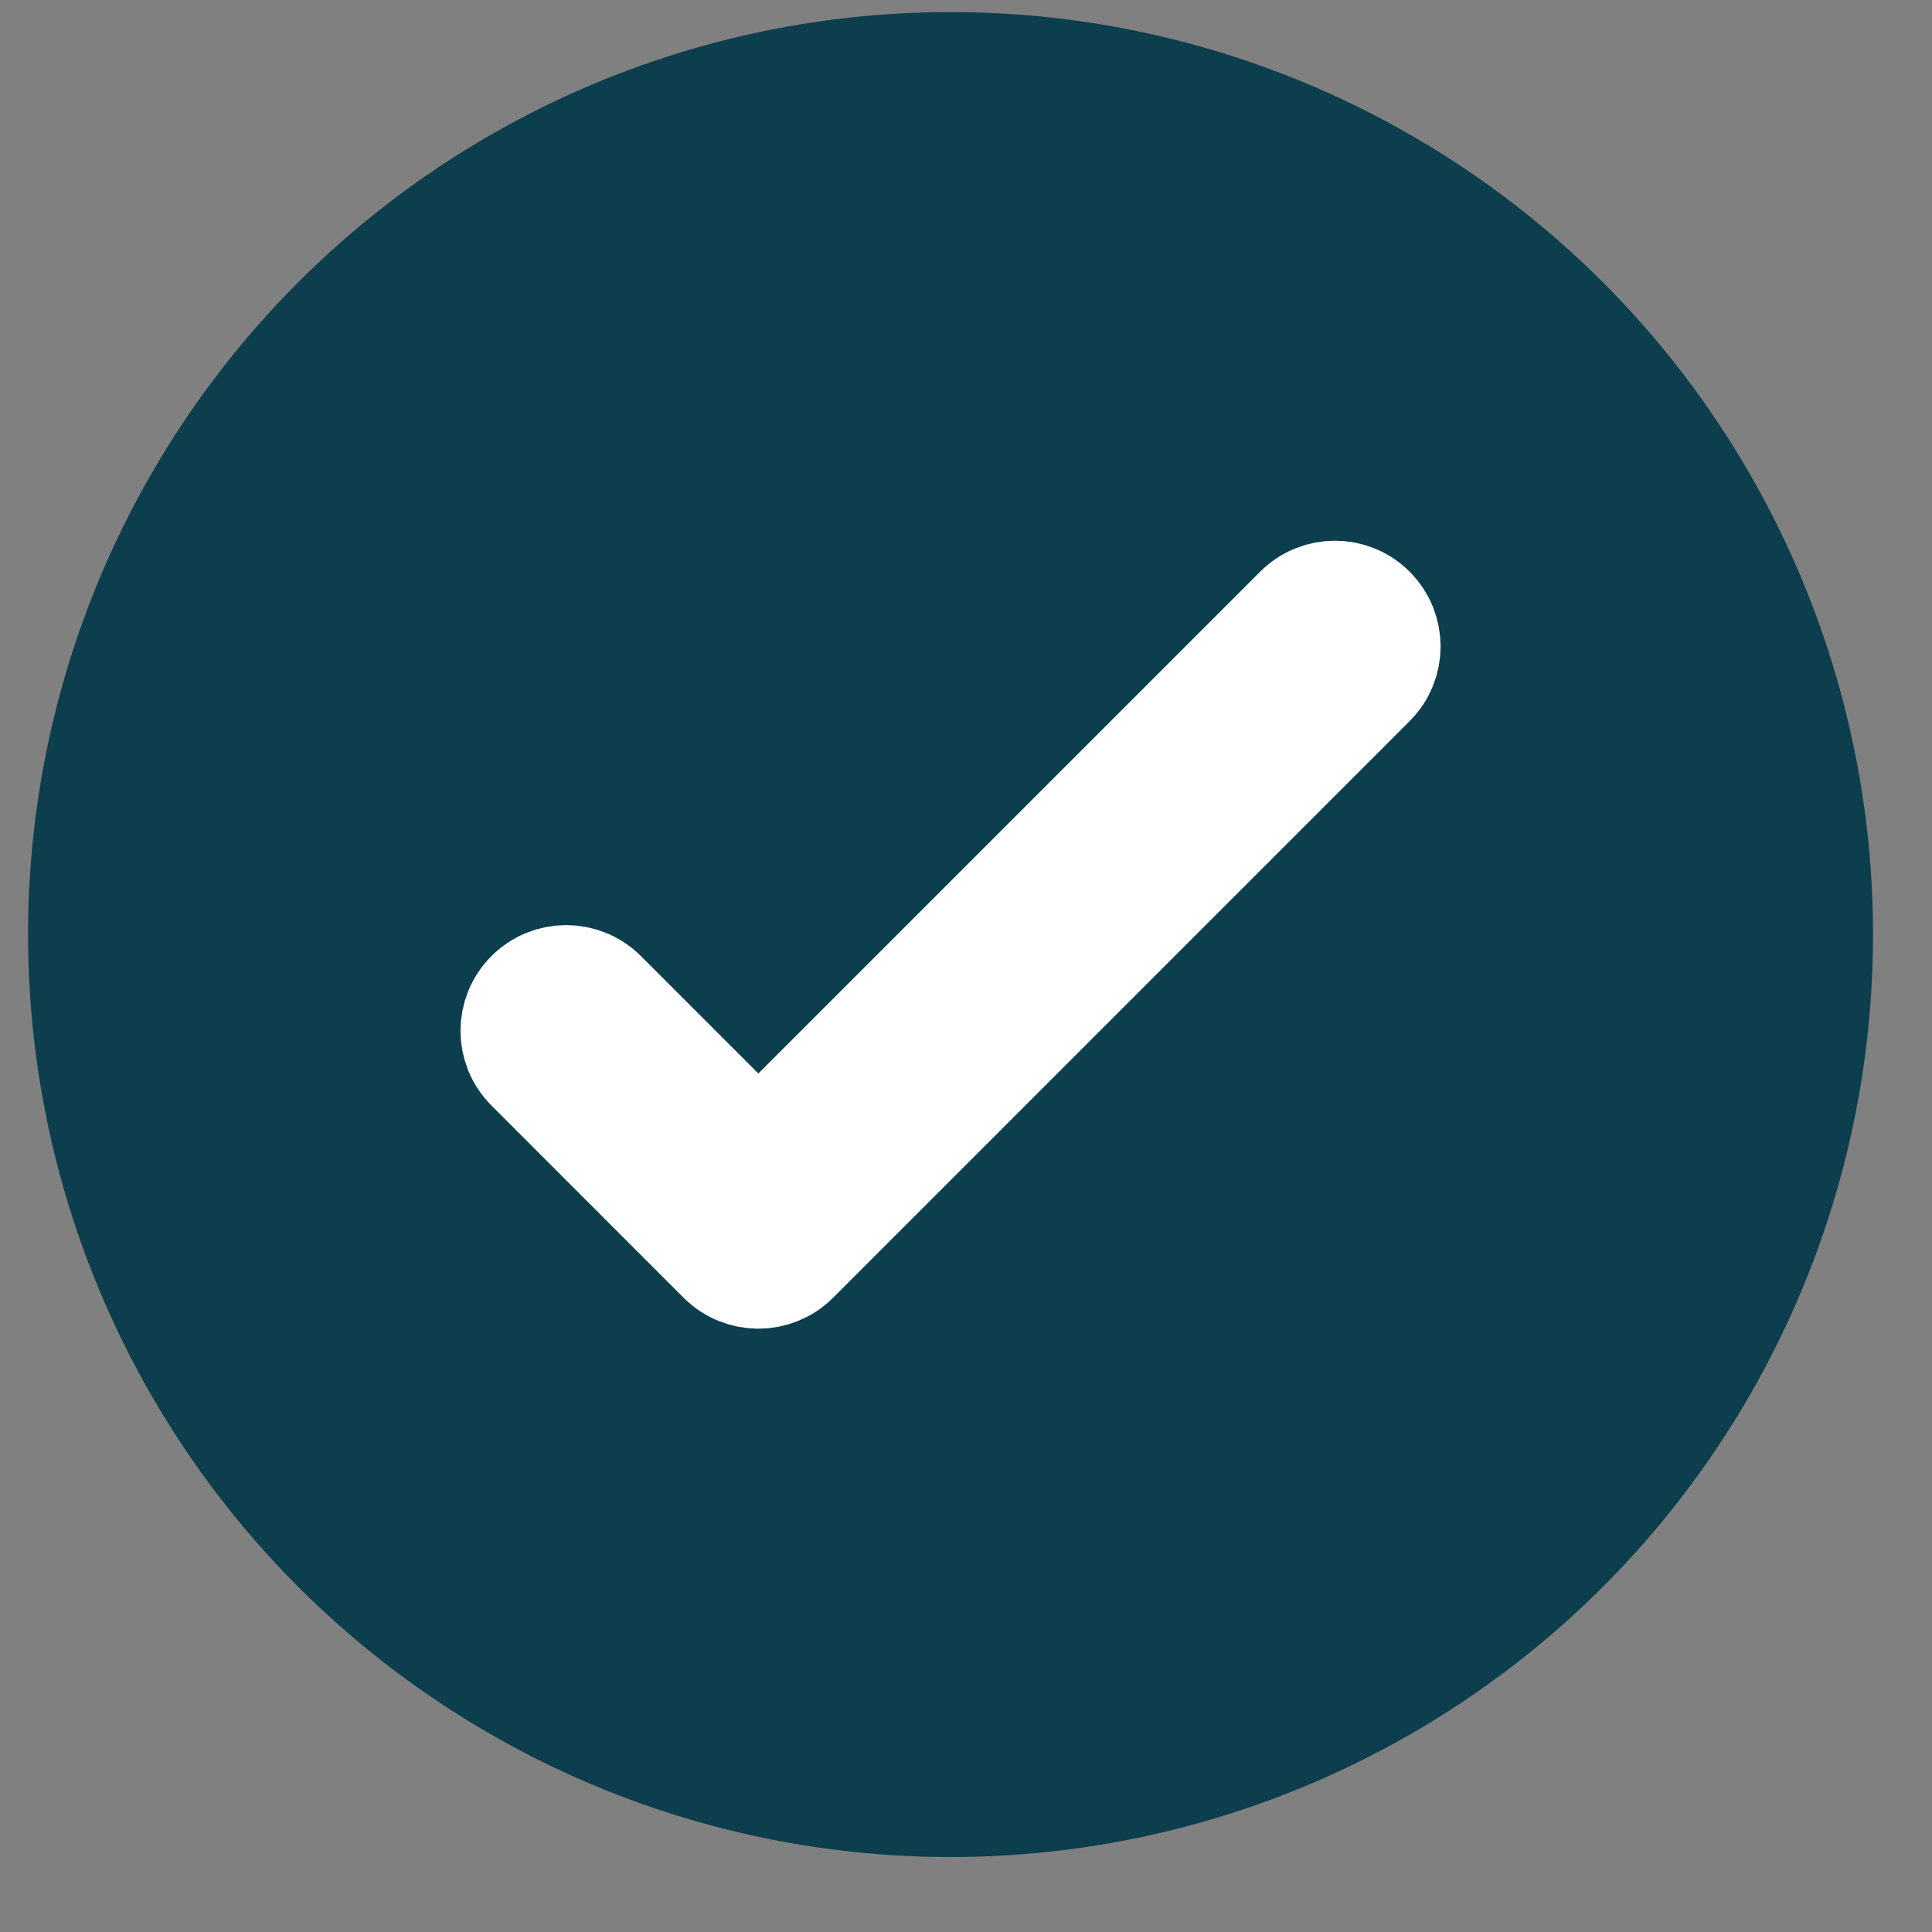
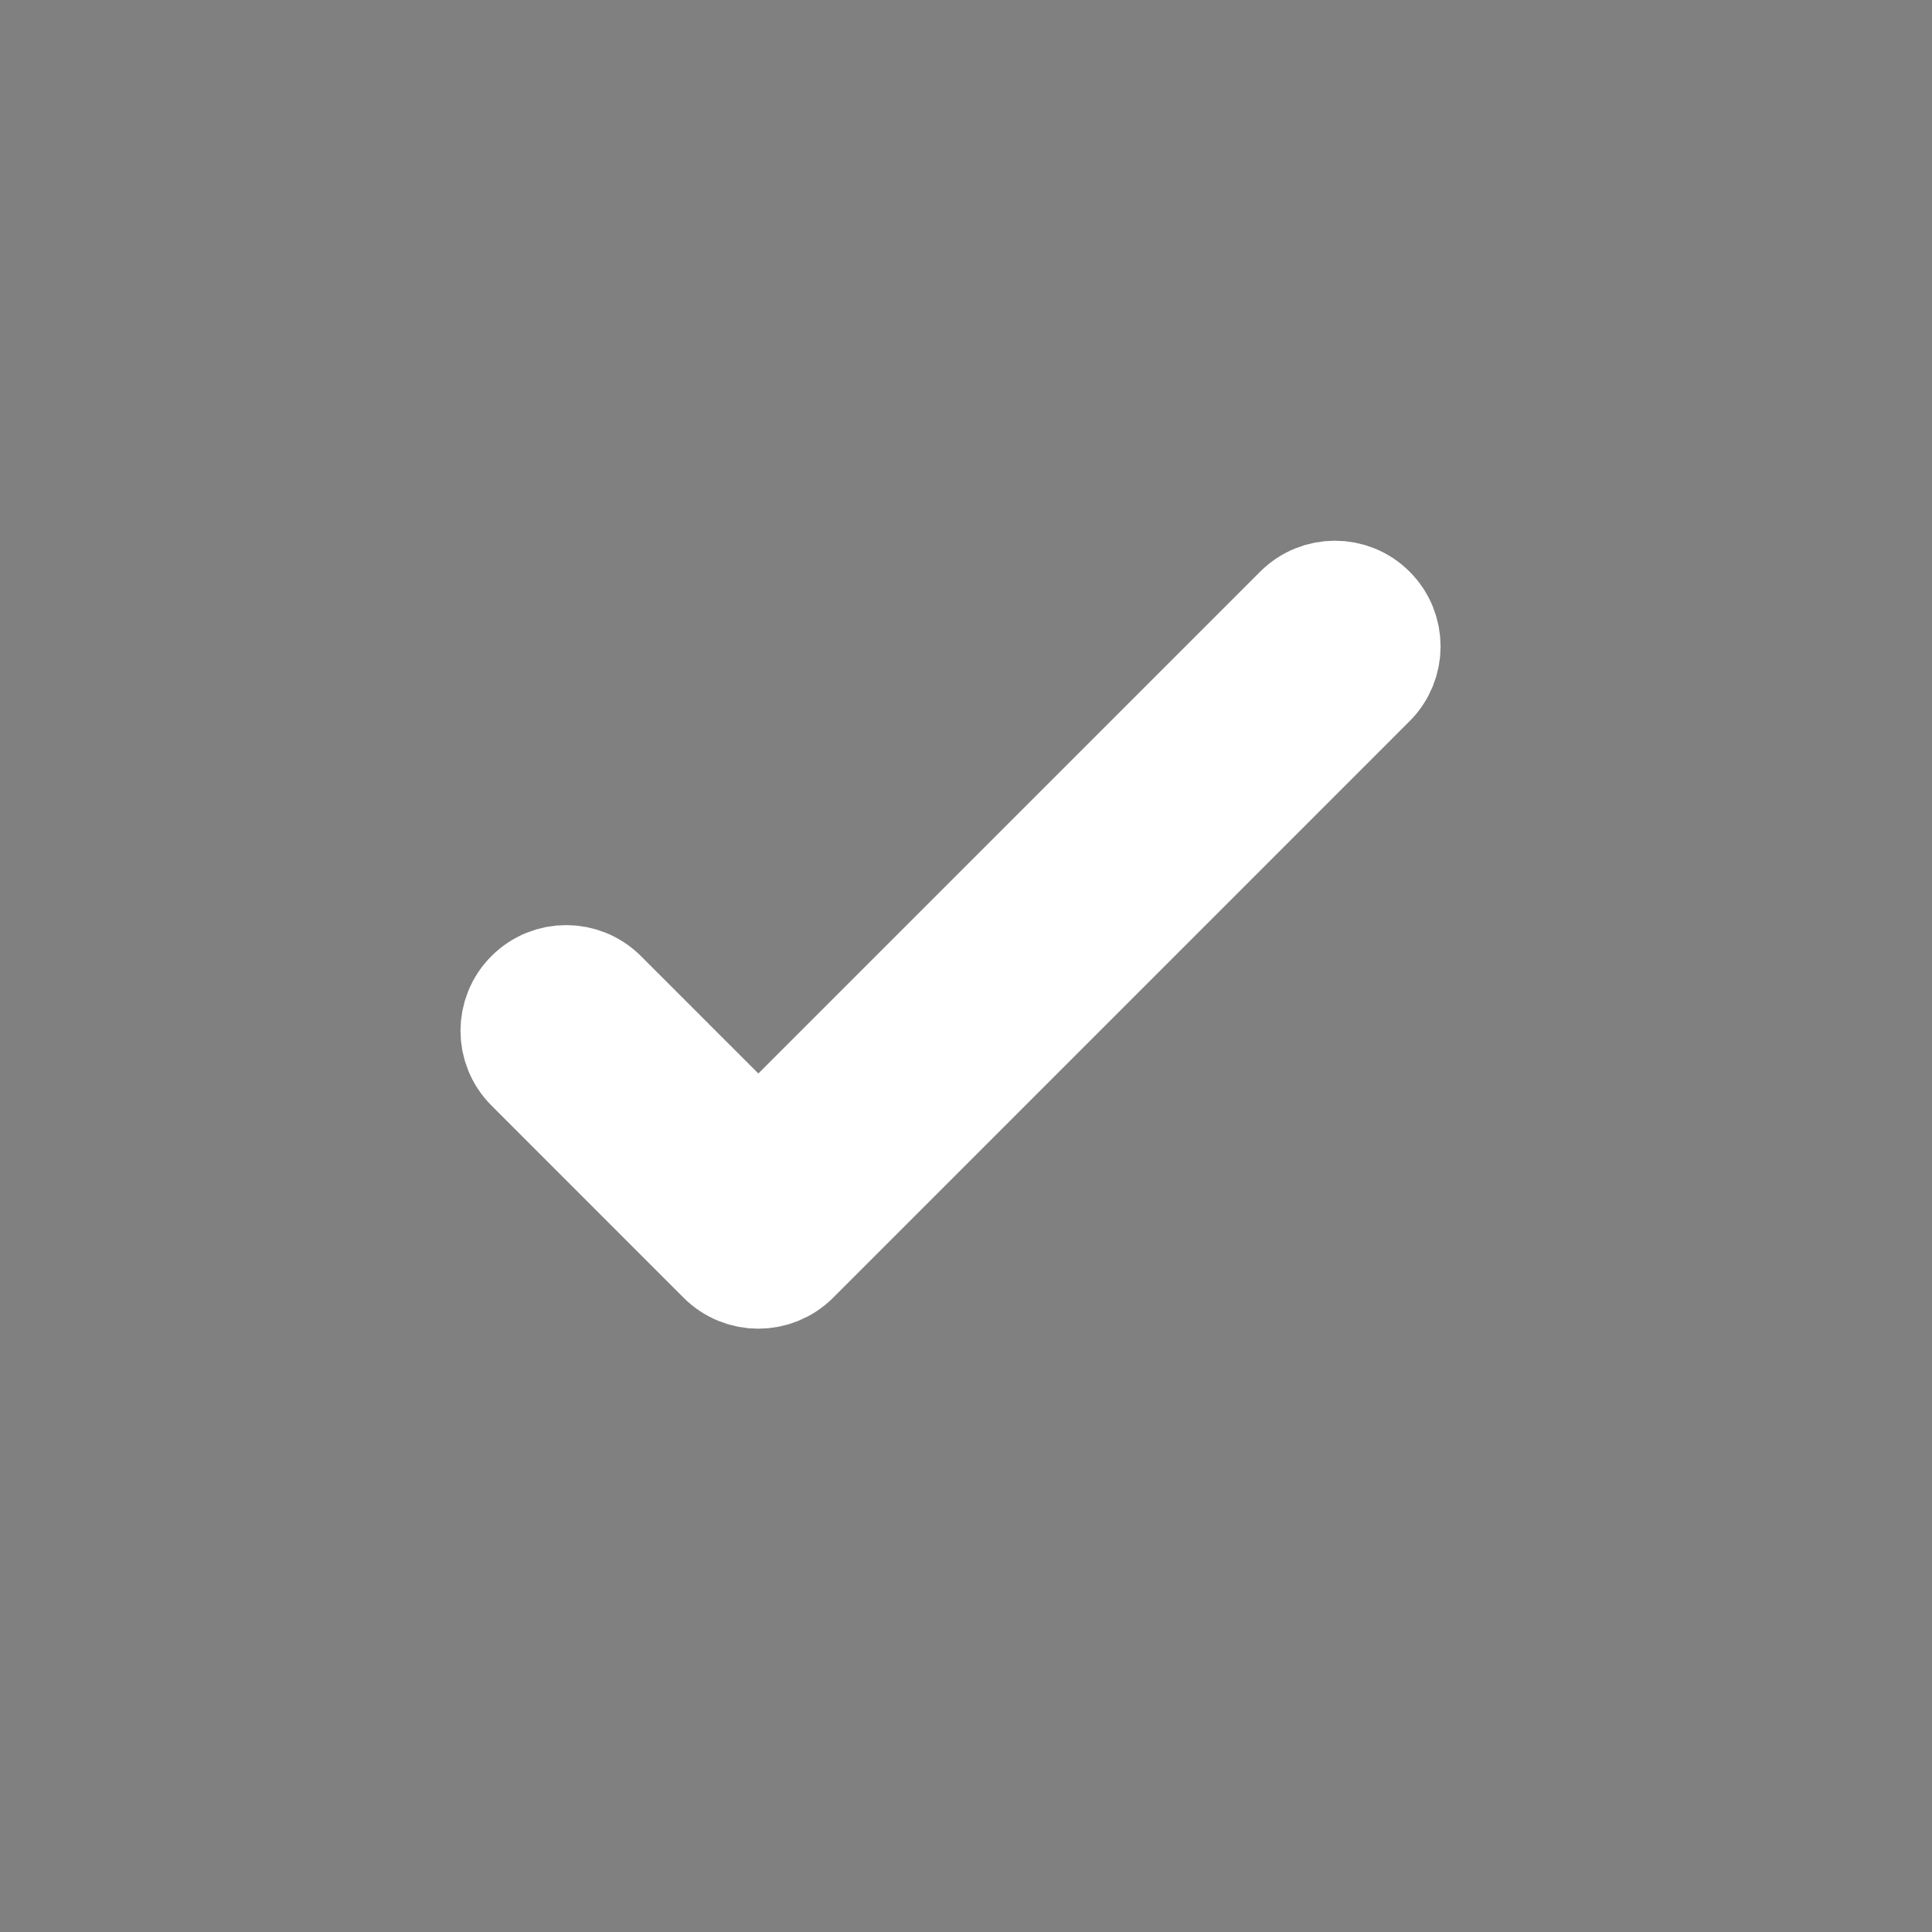
<svg xmlns="http://www.w3.org/2000/svg" width="25" height="25" viewBox="0 0 25 25" fill="none">
  <rect x="0" y="0" width="25" height="25" fill="#808080" stroke="none" />
-   <circle cx="12.3" cy="12.093" r="11.937" fill="#0C3E4D" />
-   <path fill-rule="evenodd" clip-rule="evenodd" d="M9.813 14.946L16.834 7.925C17.077 7.682 17.471 7.682 17.713 7.925C17.956 8.168 17.956 8.562 17.713 8.804L10.253 16.265C10.01 16.508 9.616 16.508 9.373 16.265L6.887 13.778C6.644 13.535 6.644 13.142 6.887 12.899C7.129 12.656 7.523 12.656 7.766 12.899L9.813 14.946Z" fill="white" stroke="white" stroke-width="1.492" />
+   <path fill-rule="evenodd" clip-rule="evenodd" d="M9.813 14.946L16.834 7.925C17.077 7.682 17.471 7.682 17.713 7.925C17.956 8.168 17.956 8.562 17.713 8.804L10.253 16.265C10.01 16.508 9.616 16.508 9.373 16.265L6.887 13.778C6.644 13.535 6.644 13.142 6.887 12.899C7.129 12.656 7.523 12.656 7.766 12.899L9.813 14.946" fill="white" stroke="white" stroke-width="1.492" />
</svg>